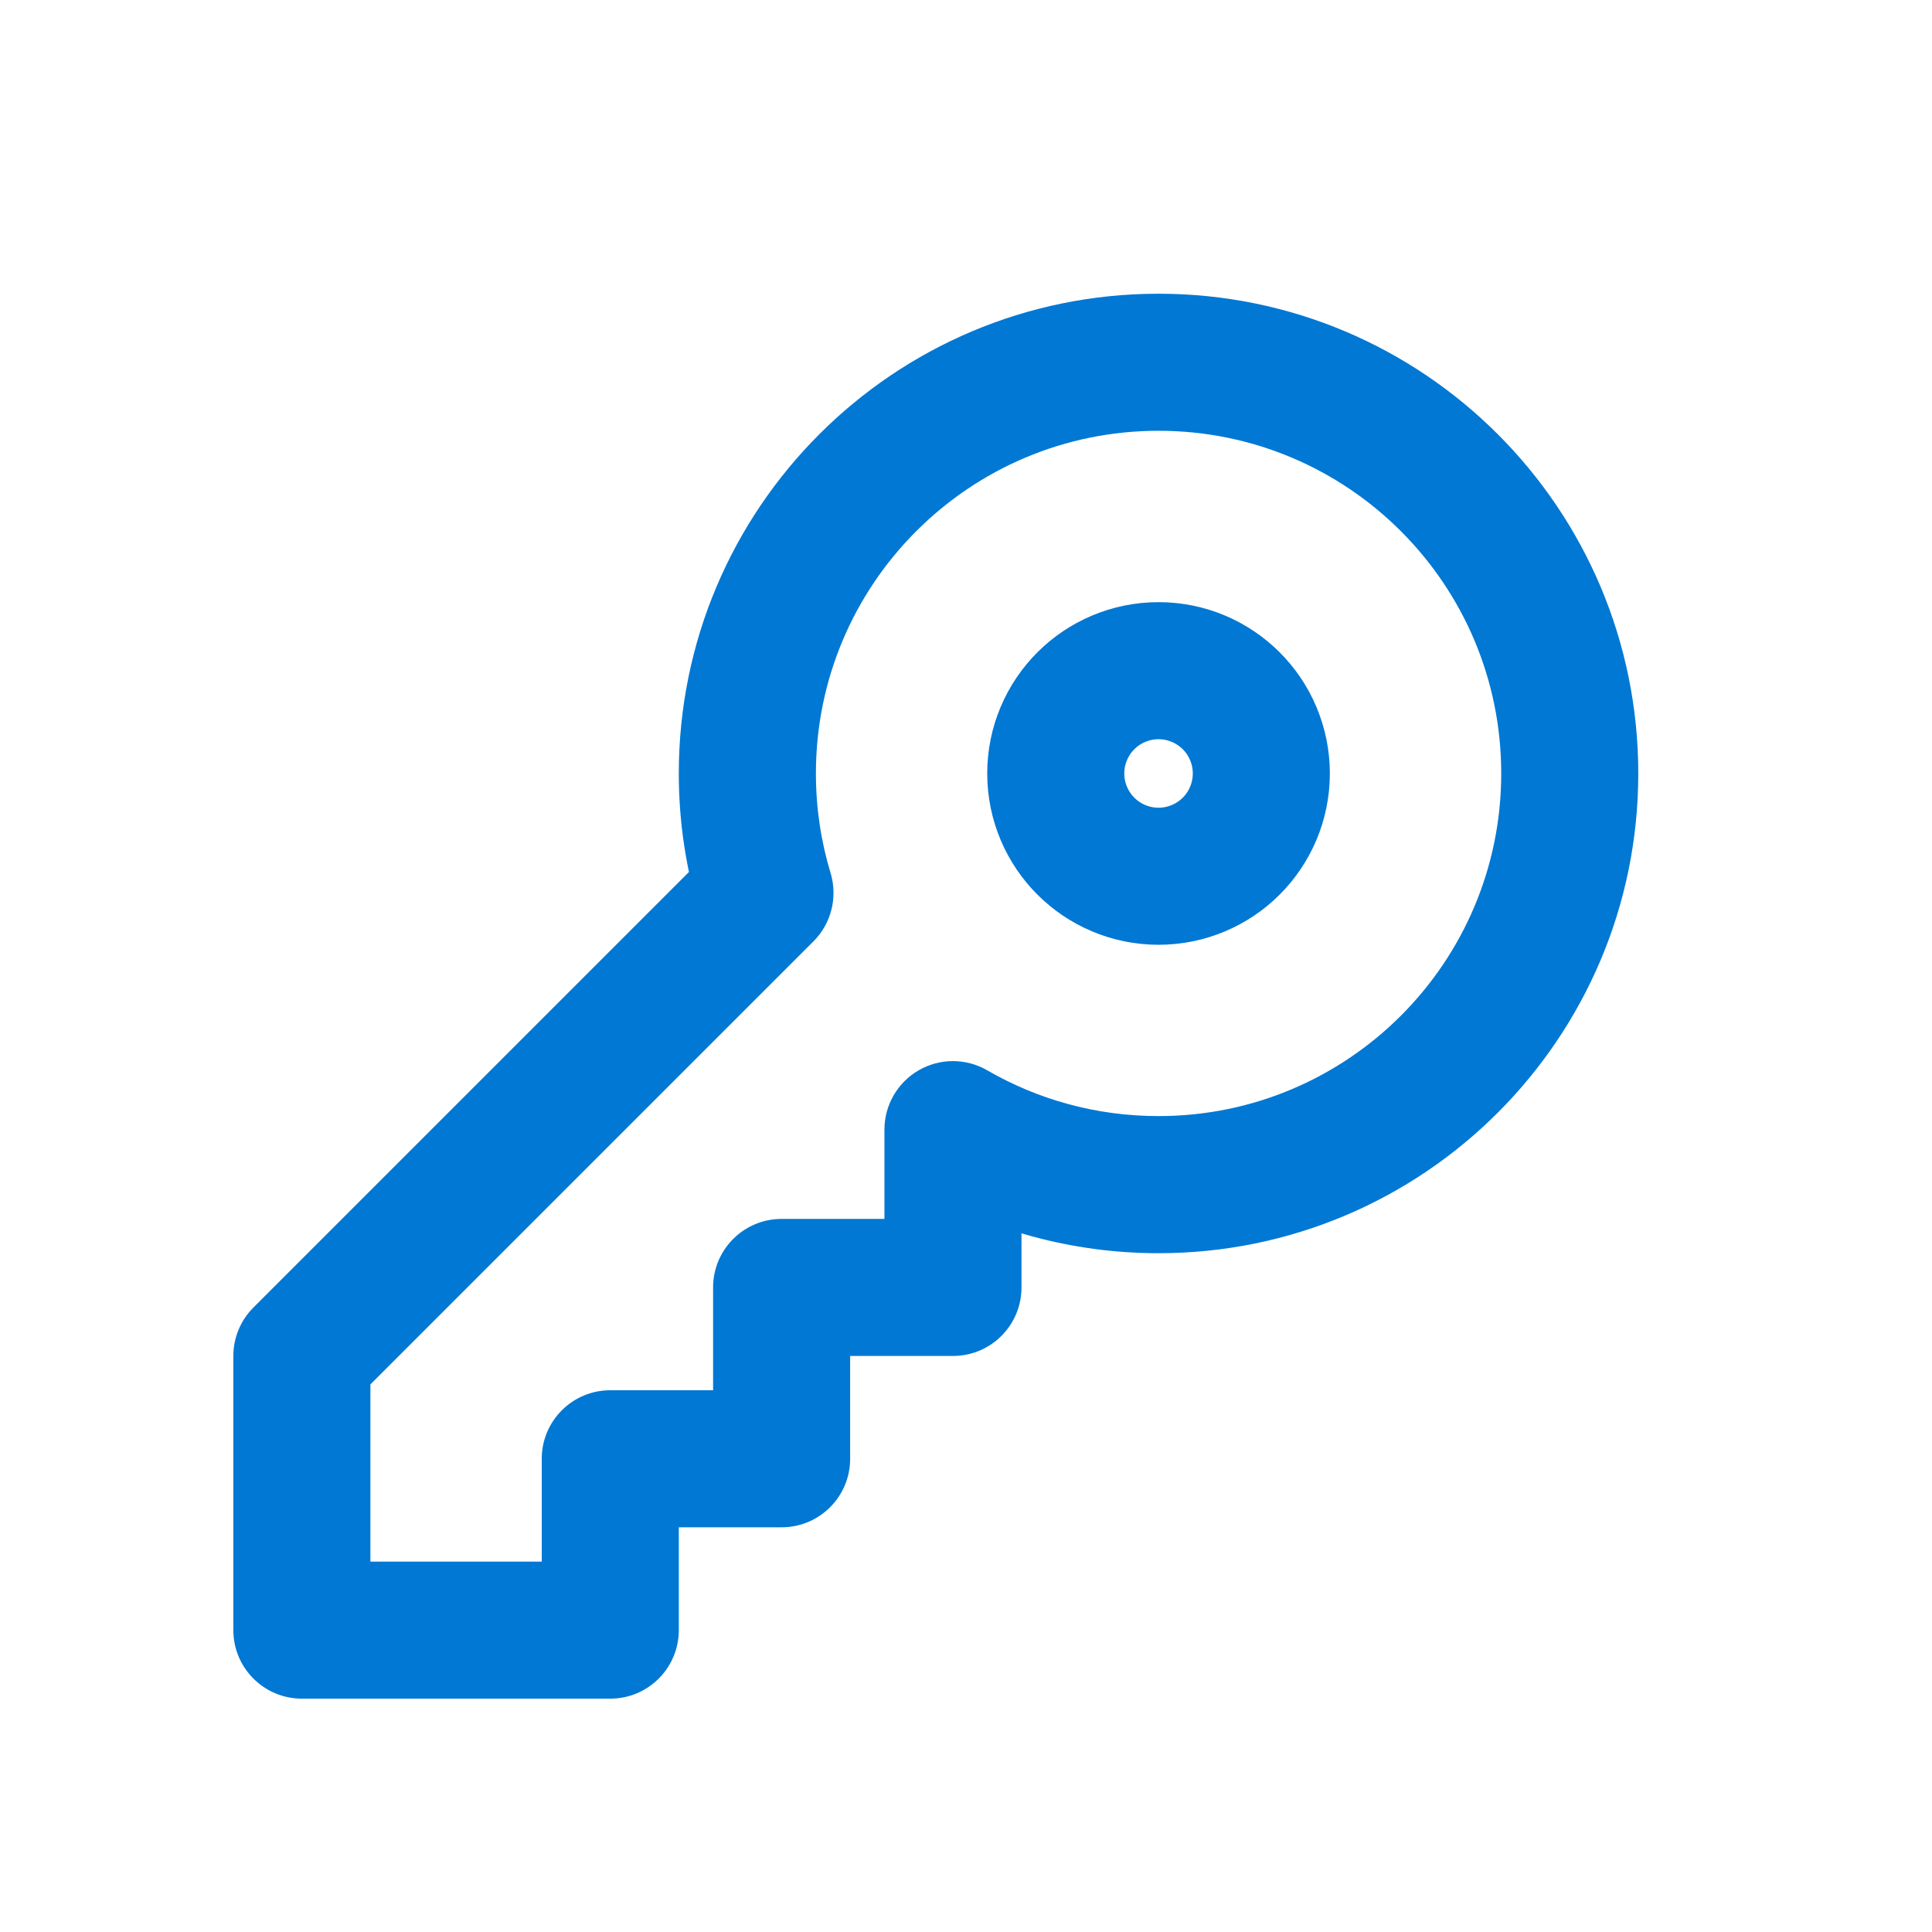
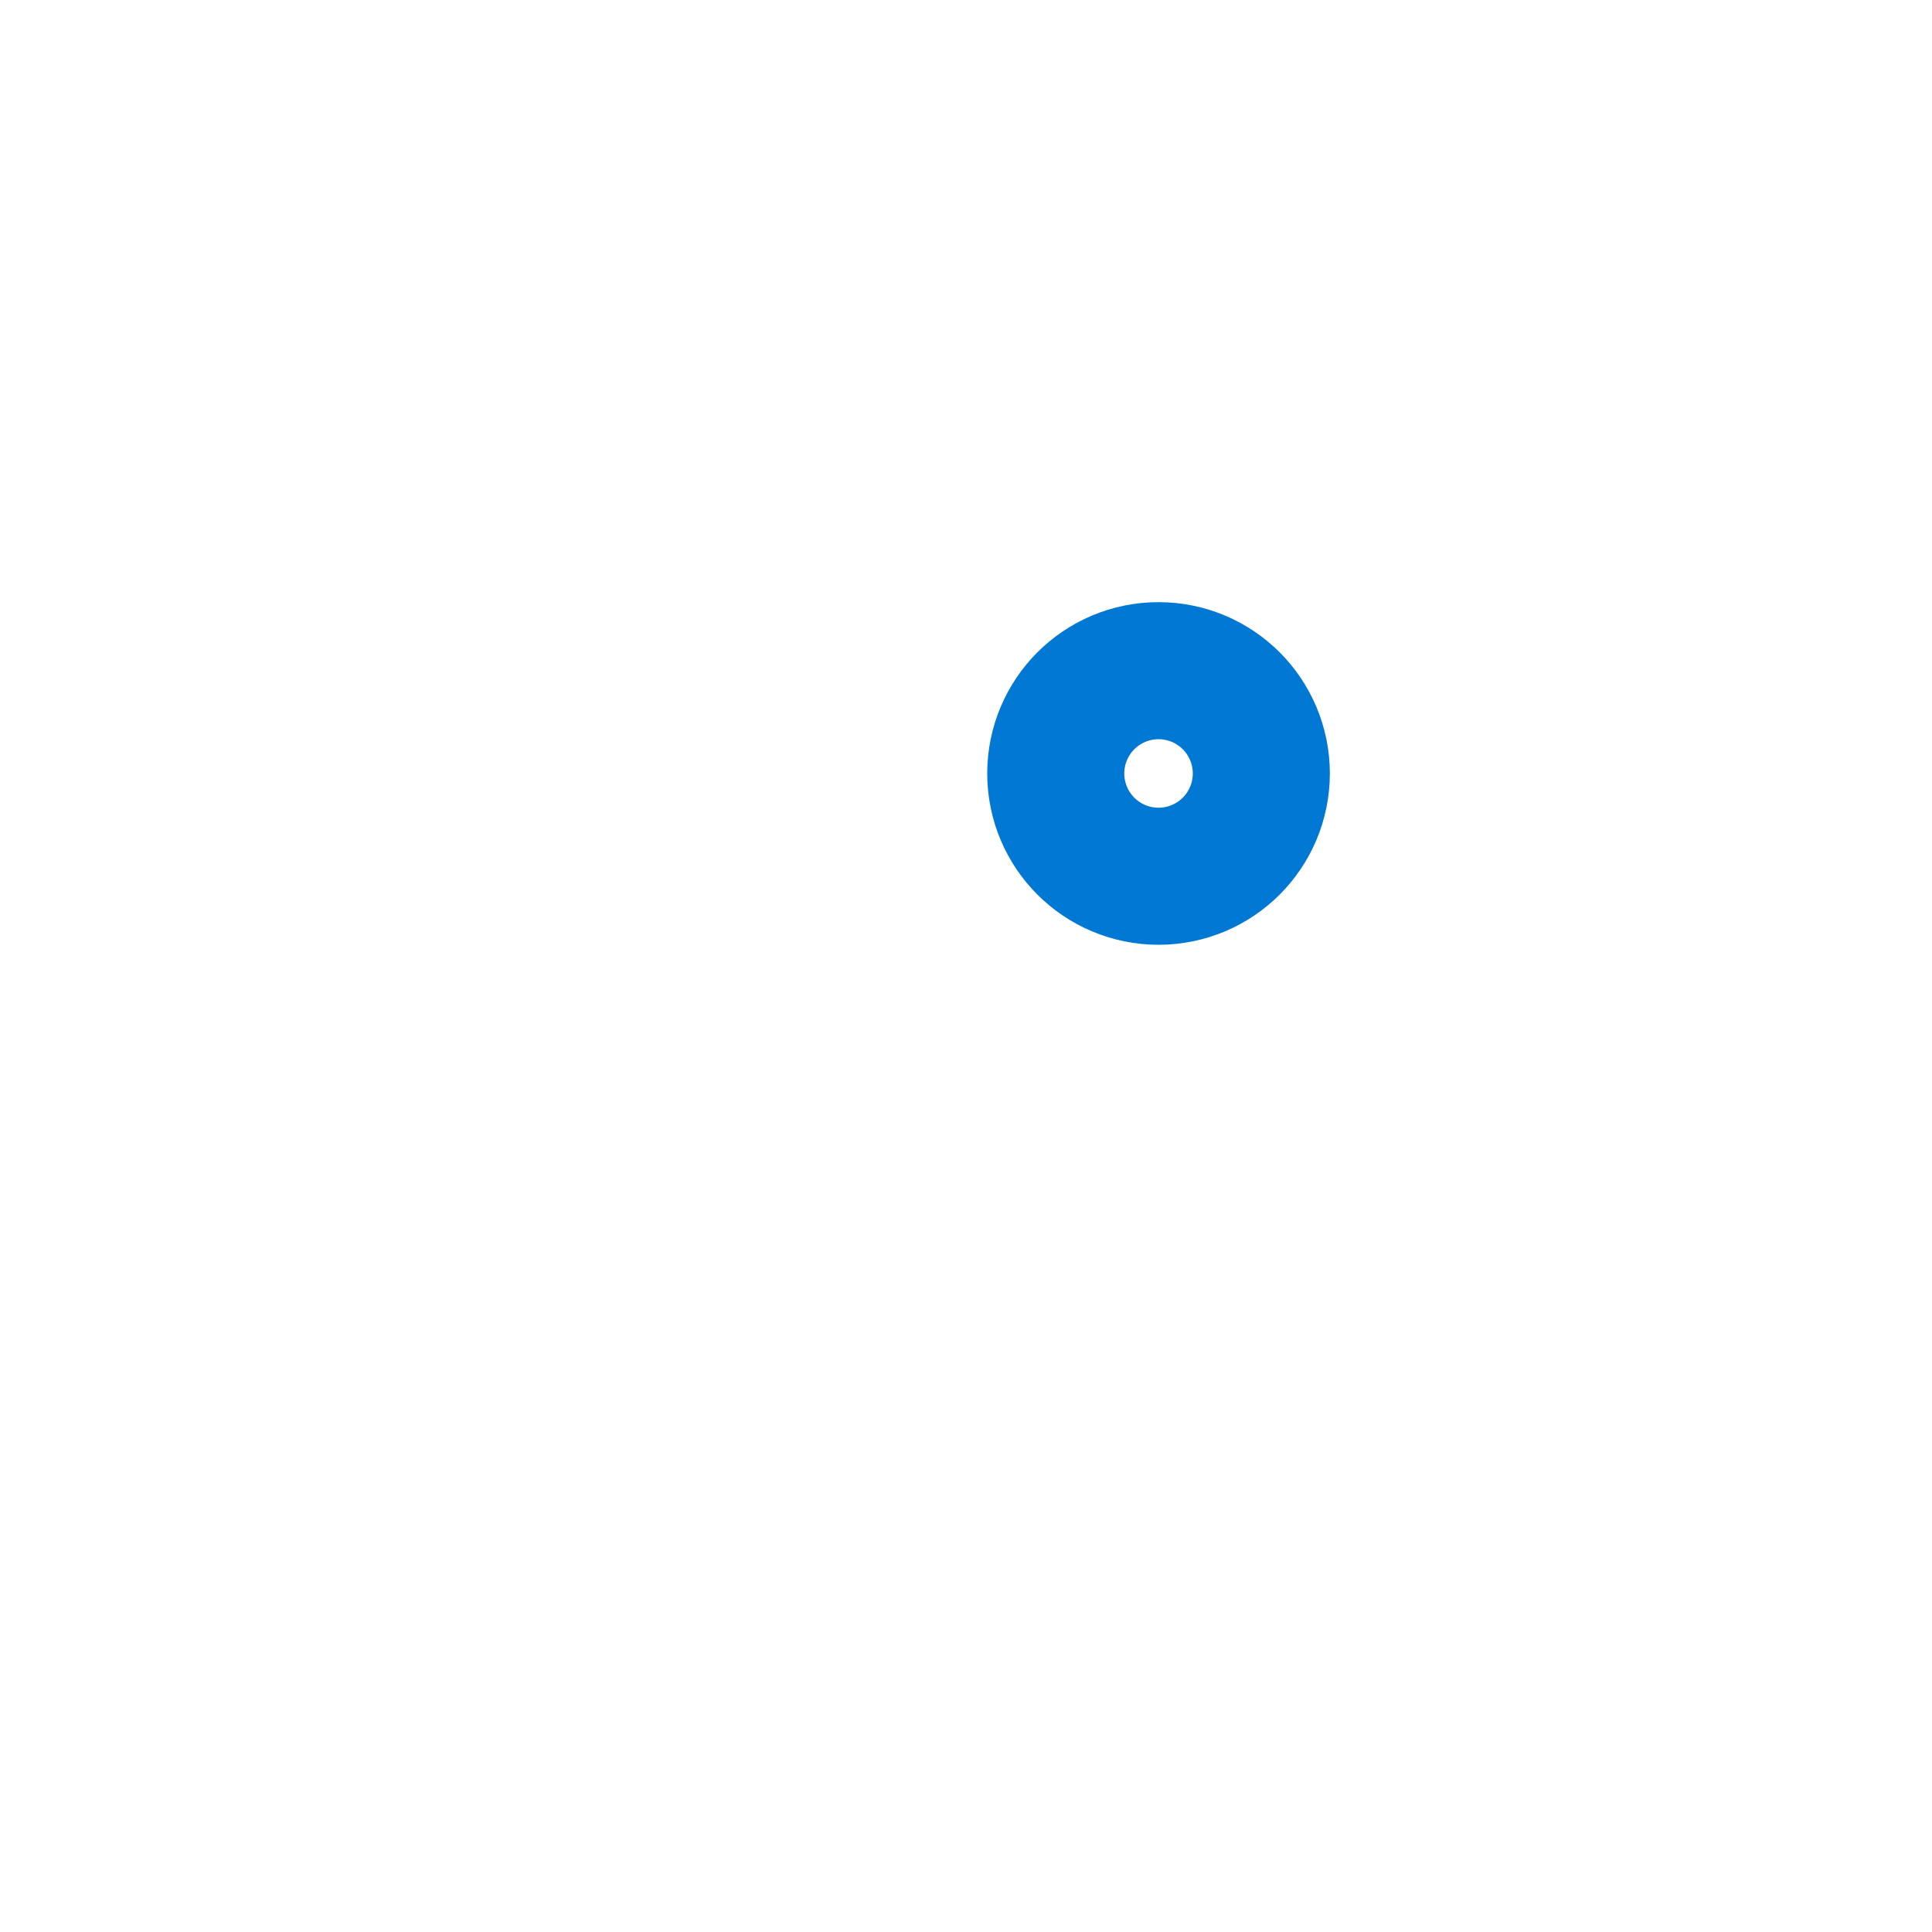
<svg xmlns="http://www.w3.org/2000/svg" width="32" height="32" viewBox="0 0 32 32" fill="none">
-   <path d="M12.67 14.789L13.473 15.592C13.769 15.296 13.878 14.861 13.757 14.46L12.67 14.789ZM5 22.459L4.197 21.657C3.984 21.87 3.865 22.158 3.865 22.459H5ZM5 27H3.865C3.865 27.627 4.373 28.135 5 28.135V27ZM10.108 27V28.135C10.735 28.135 11.243 27.627 11.243 27H10.108ZM10.108 24.162V23.027C9.481 23.027 8.973 23.535 8.973 24.162H10.108ZM12.946 24.162V25.297C13.573 25.297 14.081 24.789 14.081 24.162H12.946ZM12.946 21.324V20.189C12.319 20.189 11.811 20.697 11.811 21.324H12.946ZM15.784 21.324V22.459C16.411 22.459 16.919 21.951 16.919 21.324H15.784ZM15.784 18.71L16.352 17.728C16.001 17.525 15.568 17.524 15.217 17.727C14.865 17.93 14.649 18.305 14.649 18.71H15.784ZM26 12.811H24.865C24.865 15.945 22.324 18.486 19.189 18.486V19.622V20.757C23.578 20.757 27.135 17.199 27.135 12.811H26ZM19.189 6V7.135C22.324 7.135 24.865 9.676 24.865 12.811H26H27.135C27.135 8.422 23.578 4.865 19.189 4.865V6ZM12.378 12.811H13.514C13.514 9.676 16.055 7.135 19.189 7.135V6V4.865C14.801 4.865 11.243 8.422 11.243 12.811H12.378ZM12.67 14.789L13.757 14.46C13.599 13.94 13.514 13.386 13.514 12.811H12.378H11.243C11.243 13.612 11.362 14.387 11.584 15.118L12.67 14.789ZM5 22.459L5.803 23.262L13.473 15.592L12.67 14.789L11.867 13.987L4.197 21.657L5 22.459ZM5 27H6.135V22.459H5H3.865V27H5ZM10.108 27V25.865H5V27V28.135H10.108V27ZM10.108 24.162H8.973V27H10.108H11.243V24.162H10.108ZM12.946 24.162V23.027H10.108V24.162V25.297H12.946V24.162ZM12.946 21.324H11.811V24.162H12.946H14.081V21.324H12.946ZM15.784 21.324V20.189H12.946V21.324V22.459H15.784V21.324ZM15.784 18.71H14.649V21.324H15.784H16.919V18.71H15.784ZM19.189 19.622V18.486C18.154 18.486 17.186 18.21 16.352 17.728L15.784 18.71L15.215 19.693C16.385 20.37 17.744 20.757 19.189 20.757V19.622Z" fill="#0078D4" />
  <circle cx="19.189" cy="12.811" r="1.135" stroke="#0078D4" stroke-width="3.405" />
</svg>